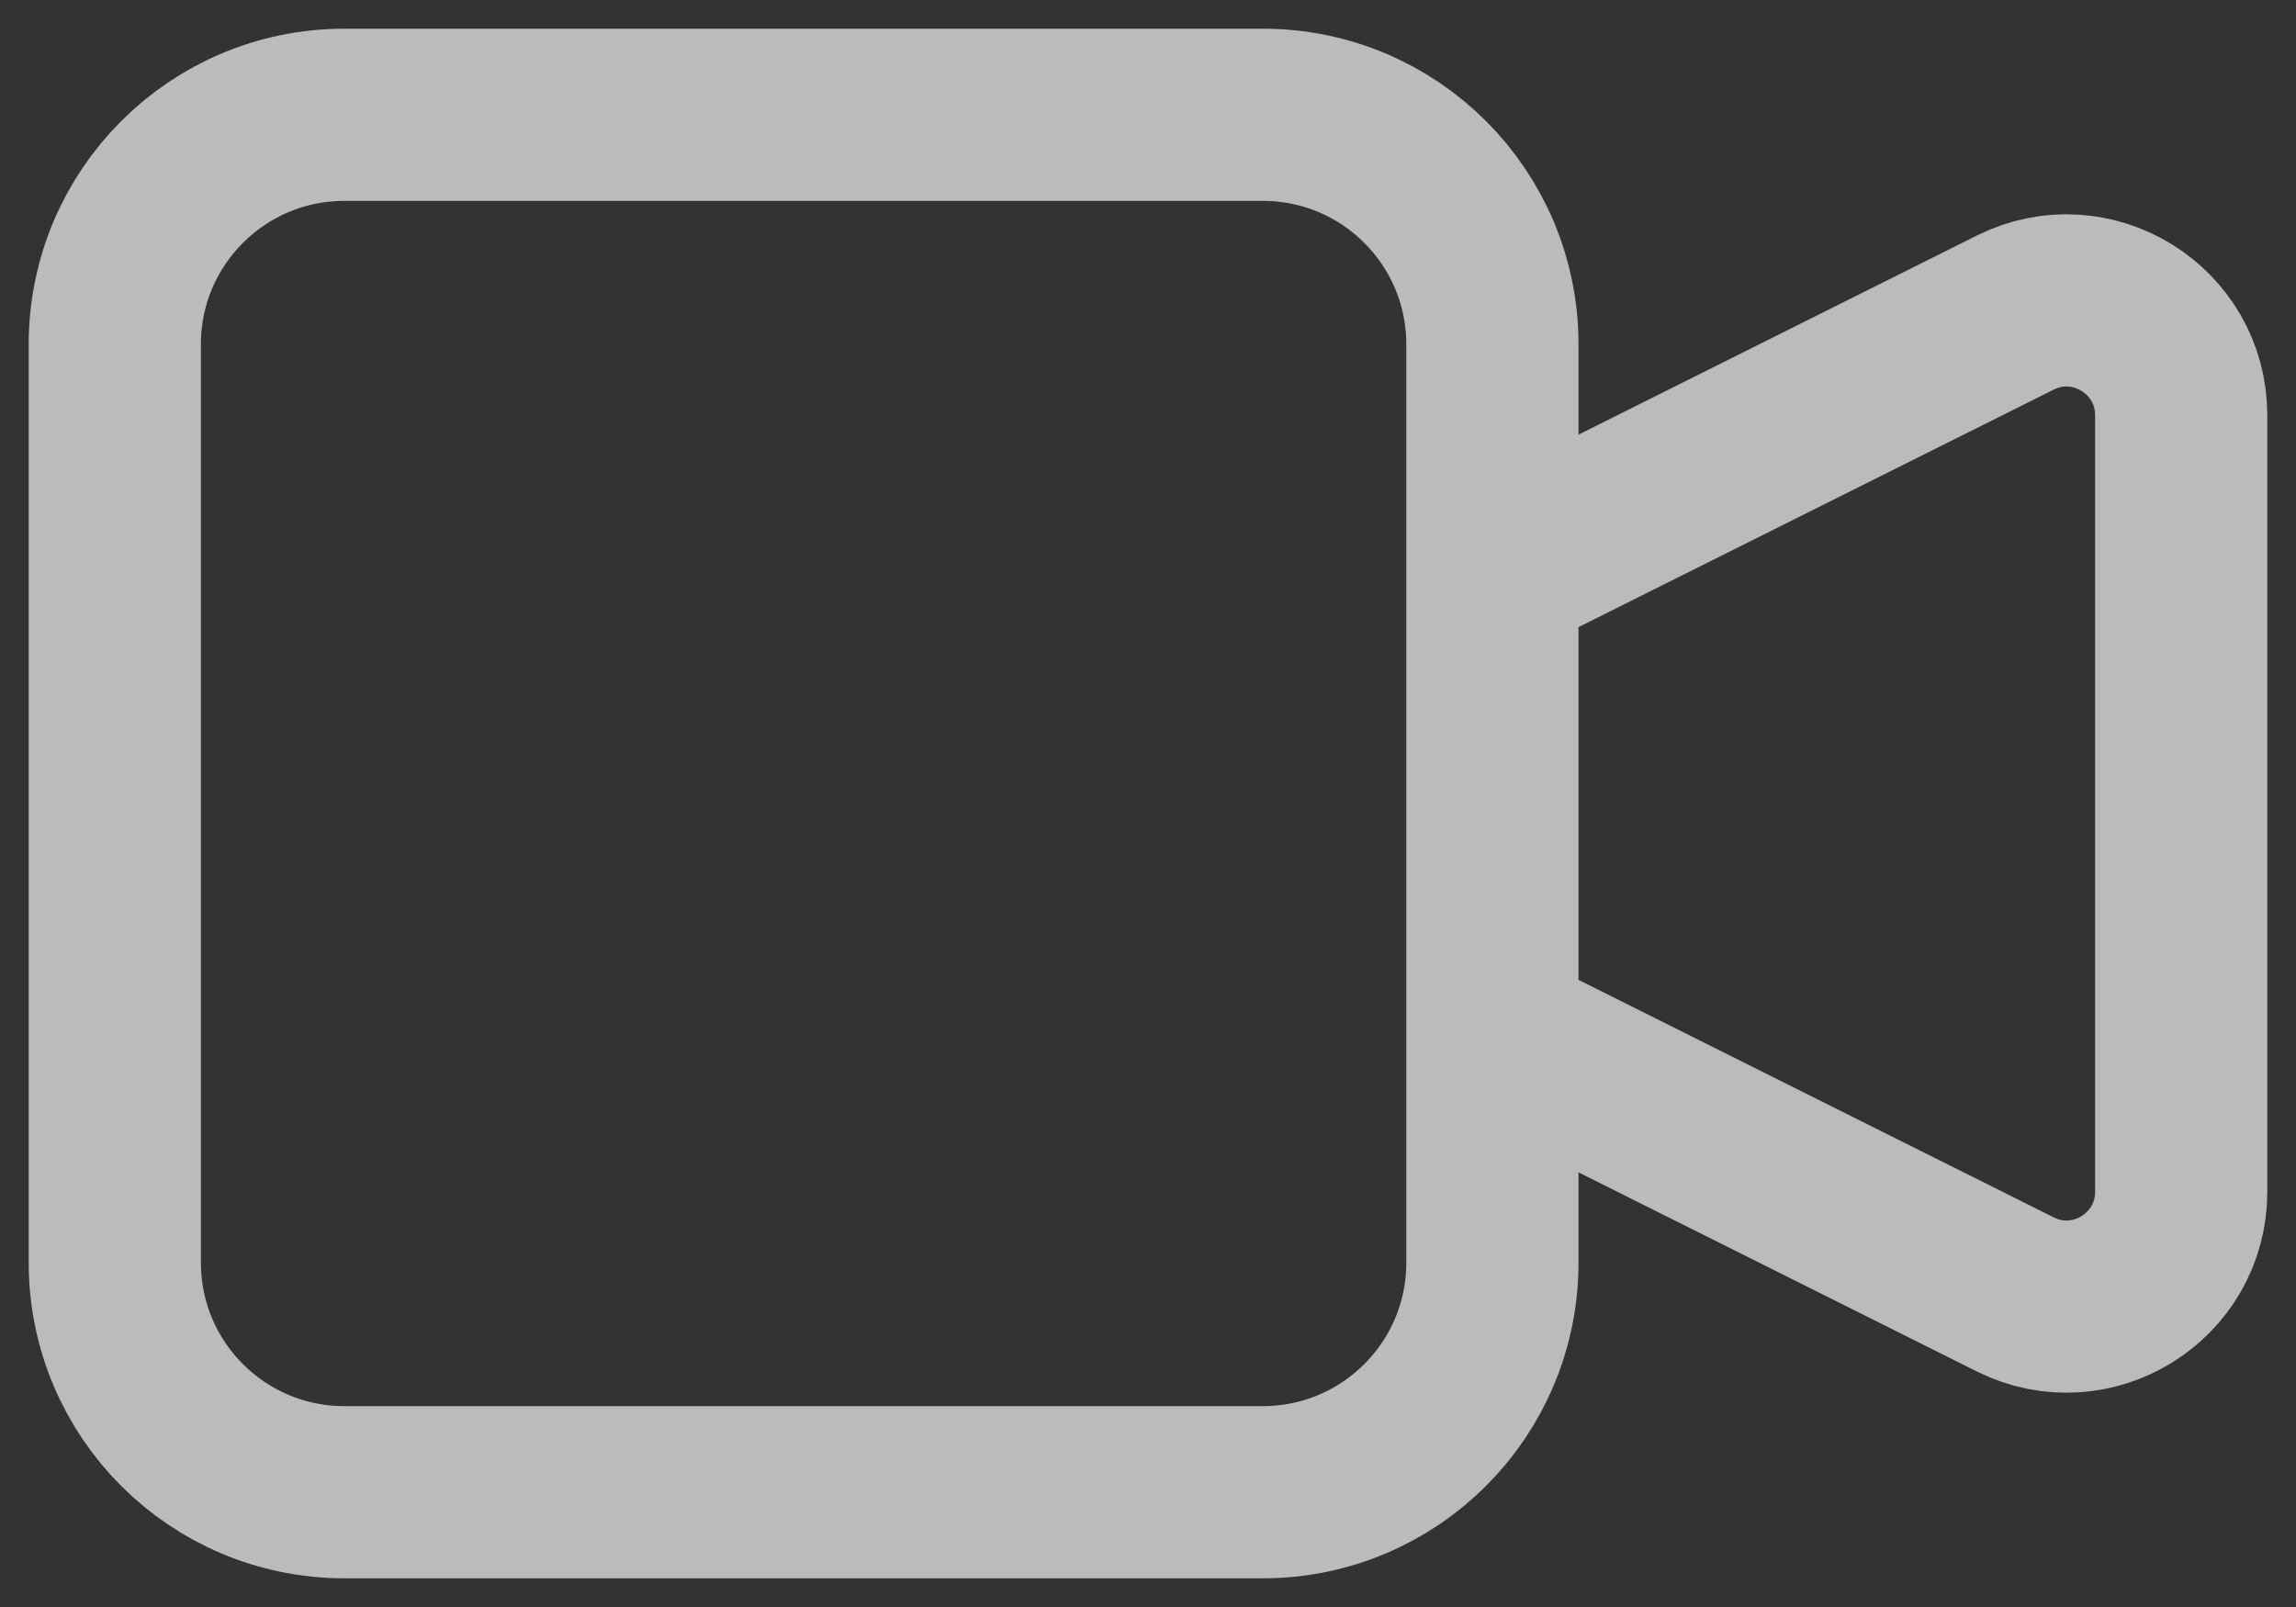
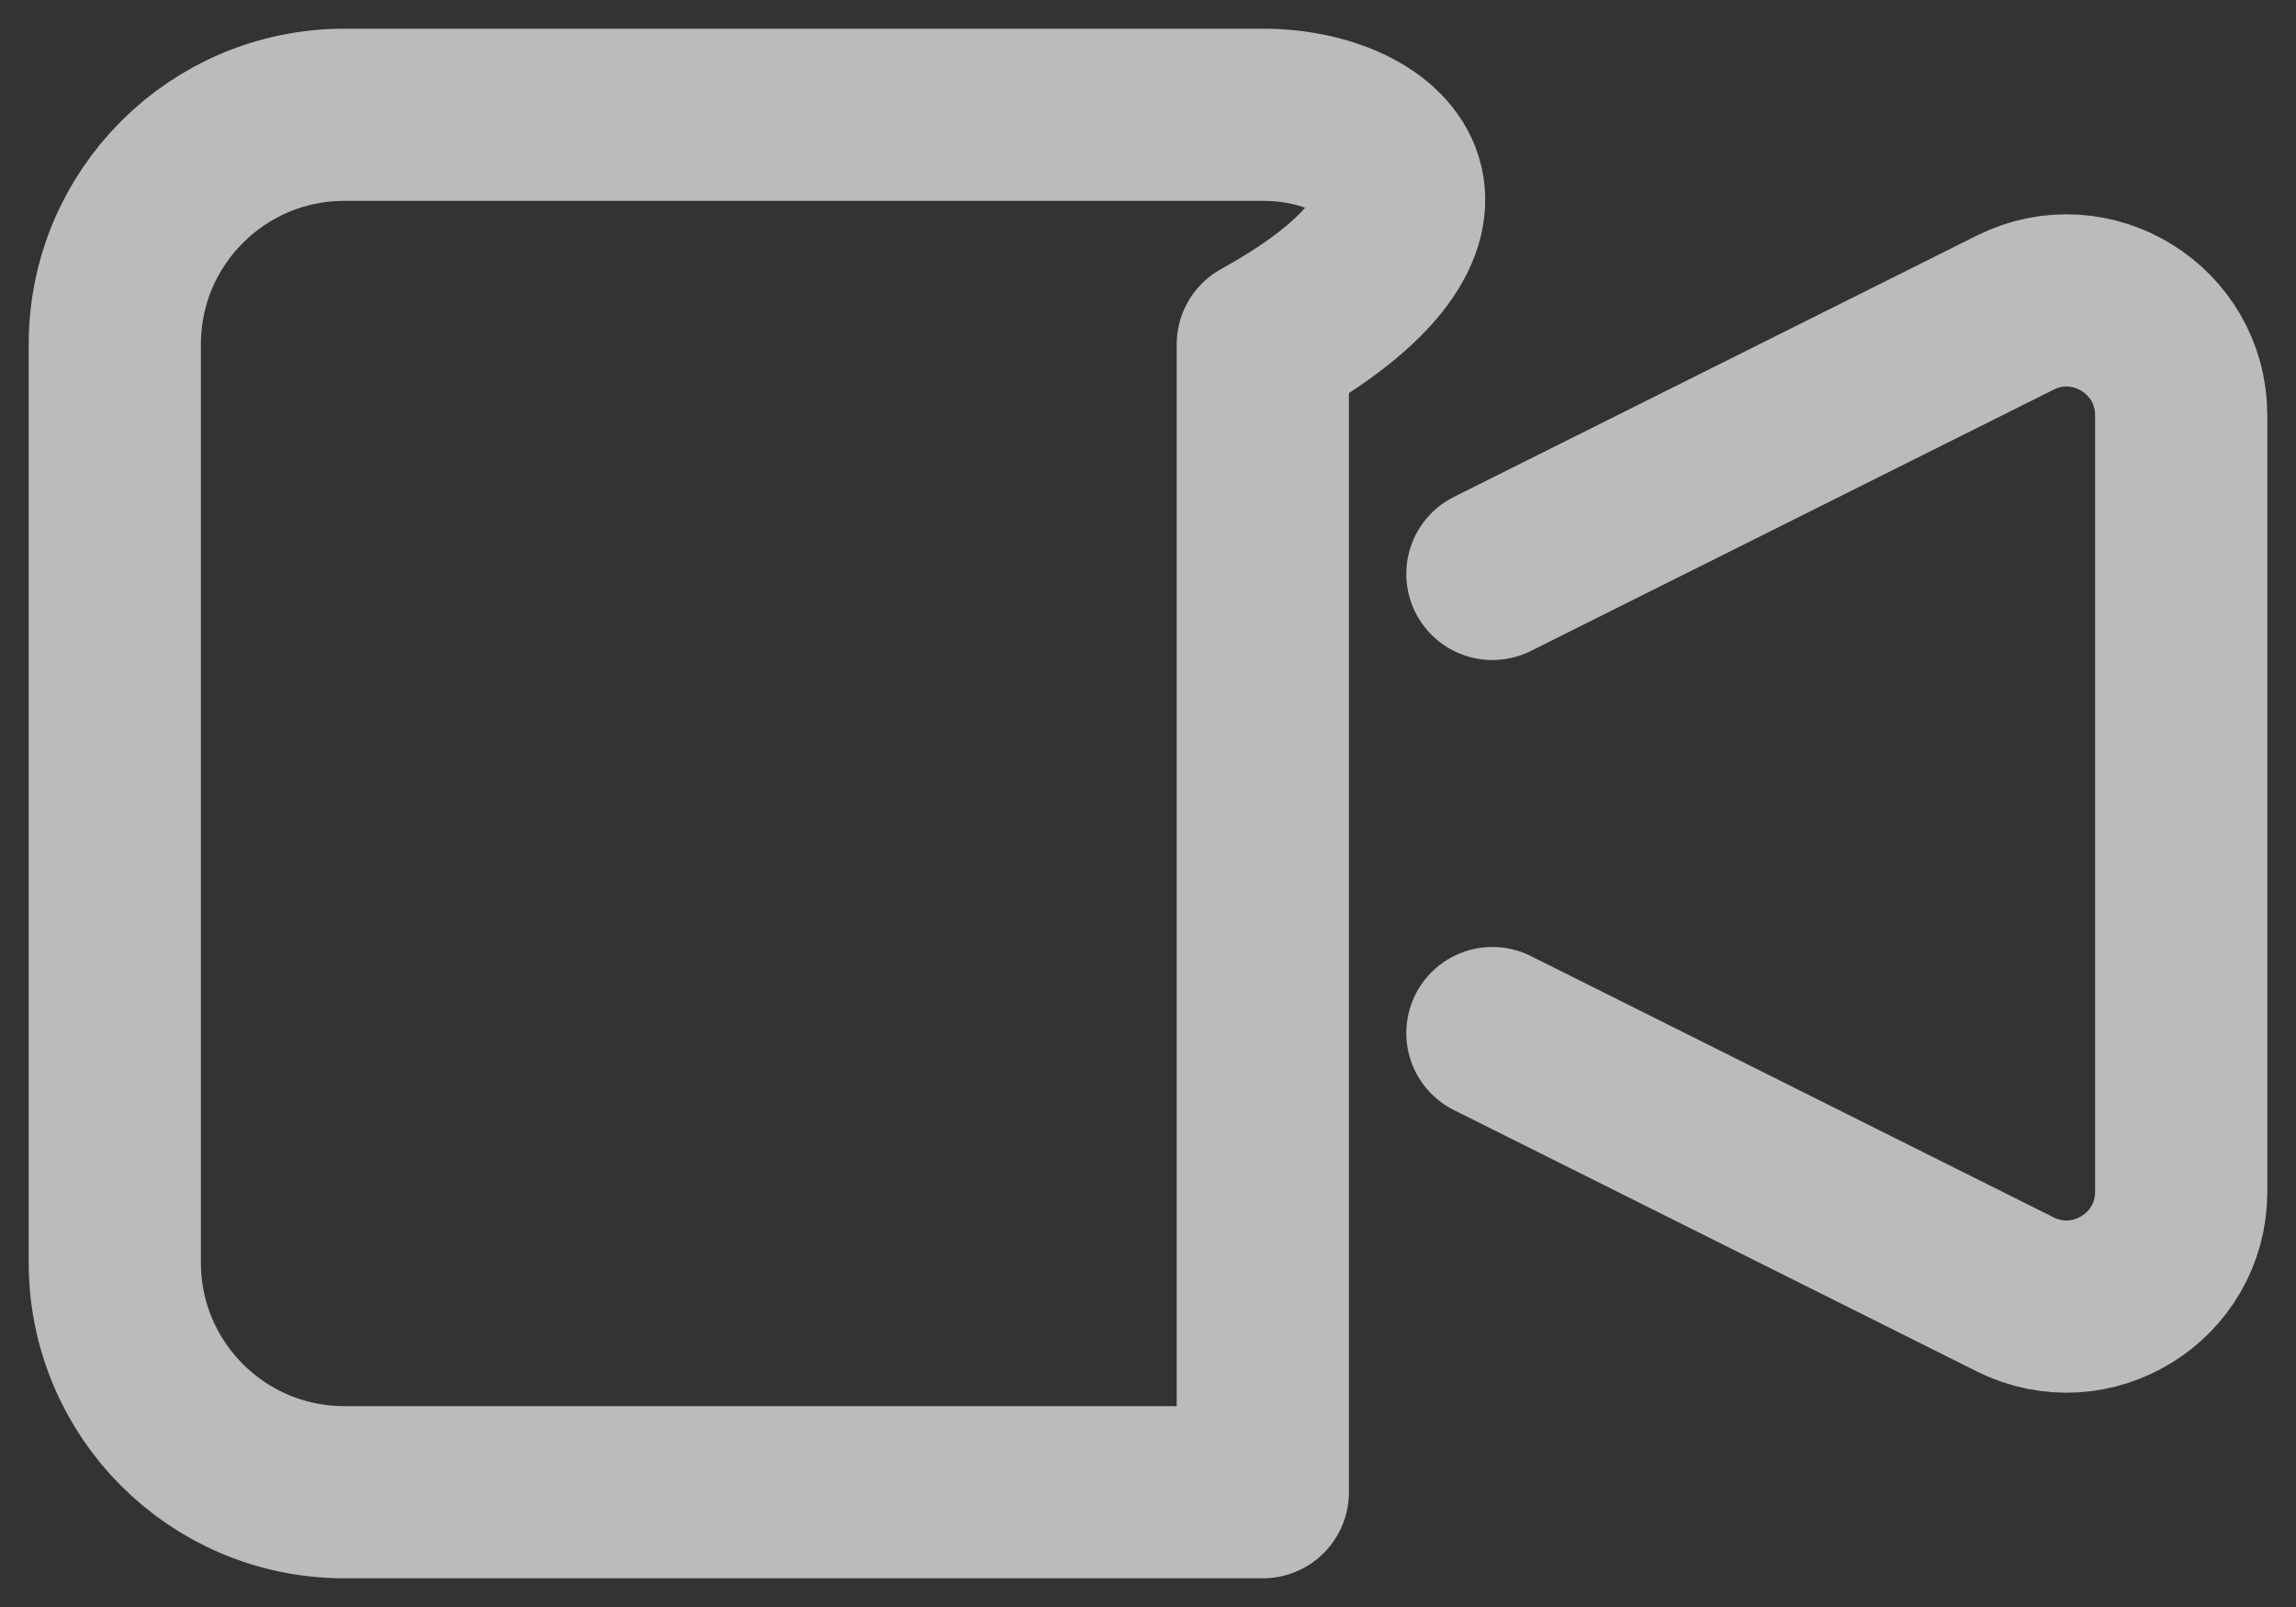
<svg xmlns="http://www.w3.org/2000/svg" width="20" height="14" viewBox="0 0 20 14" fill="none">
  <rect x="0" y="0" width="20" height="14" fill="#333333" stroke="none" />
-   <path opacity="0.7" d="M13 5L17.553 2.724C18.218 2.391 19 2.875 19 3.618V10.382C19 11.125 18.218 11.609 17.553 11.276L13 9M3 13H11C12.105 13 13 12.105 13 11V3C13 1.895 12.105 1 11 1H3C1.895 1 1 1.895 1 3V11C1 12.105 1.895 13 3 13Z" stroke="#F5F5F5" stroke-width="1.5" stroke-linecap="round" stroke-linejoin="round" />
+   <path opacity="0.7" d="M13 5L17.553 2.724C18.218 2.391 19 2.875 19 3.618V10.382C19 11.125 18.218 11.609 17.553 11.276L13 9M3 13H11V3C13 1.895 12.105 1 11 1H3C1.895 1 1 1.895 1 3V11C1 12.105 1.895 13 3 13Z" stroke="#F5F5F5" stroke-width="1.5" stroke-linecap="round" stroke-linejoin="round" />
</svg>